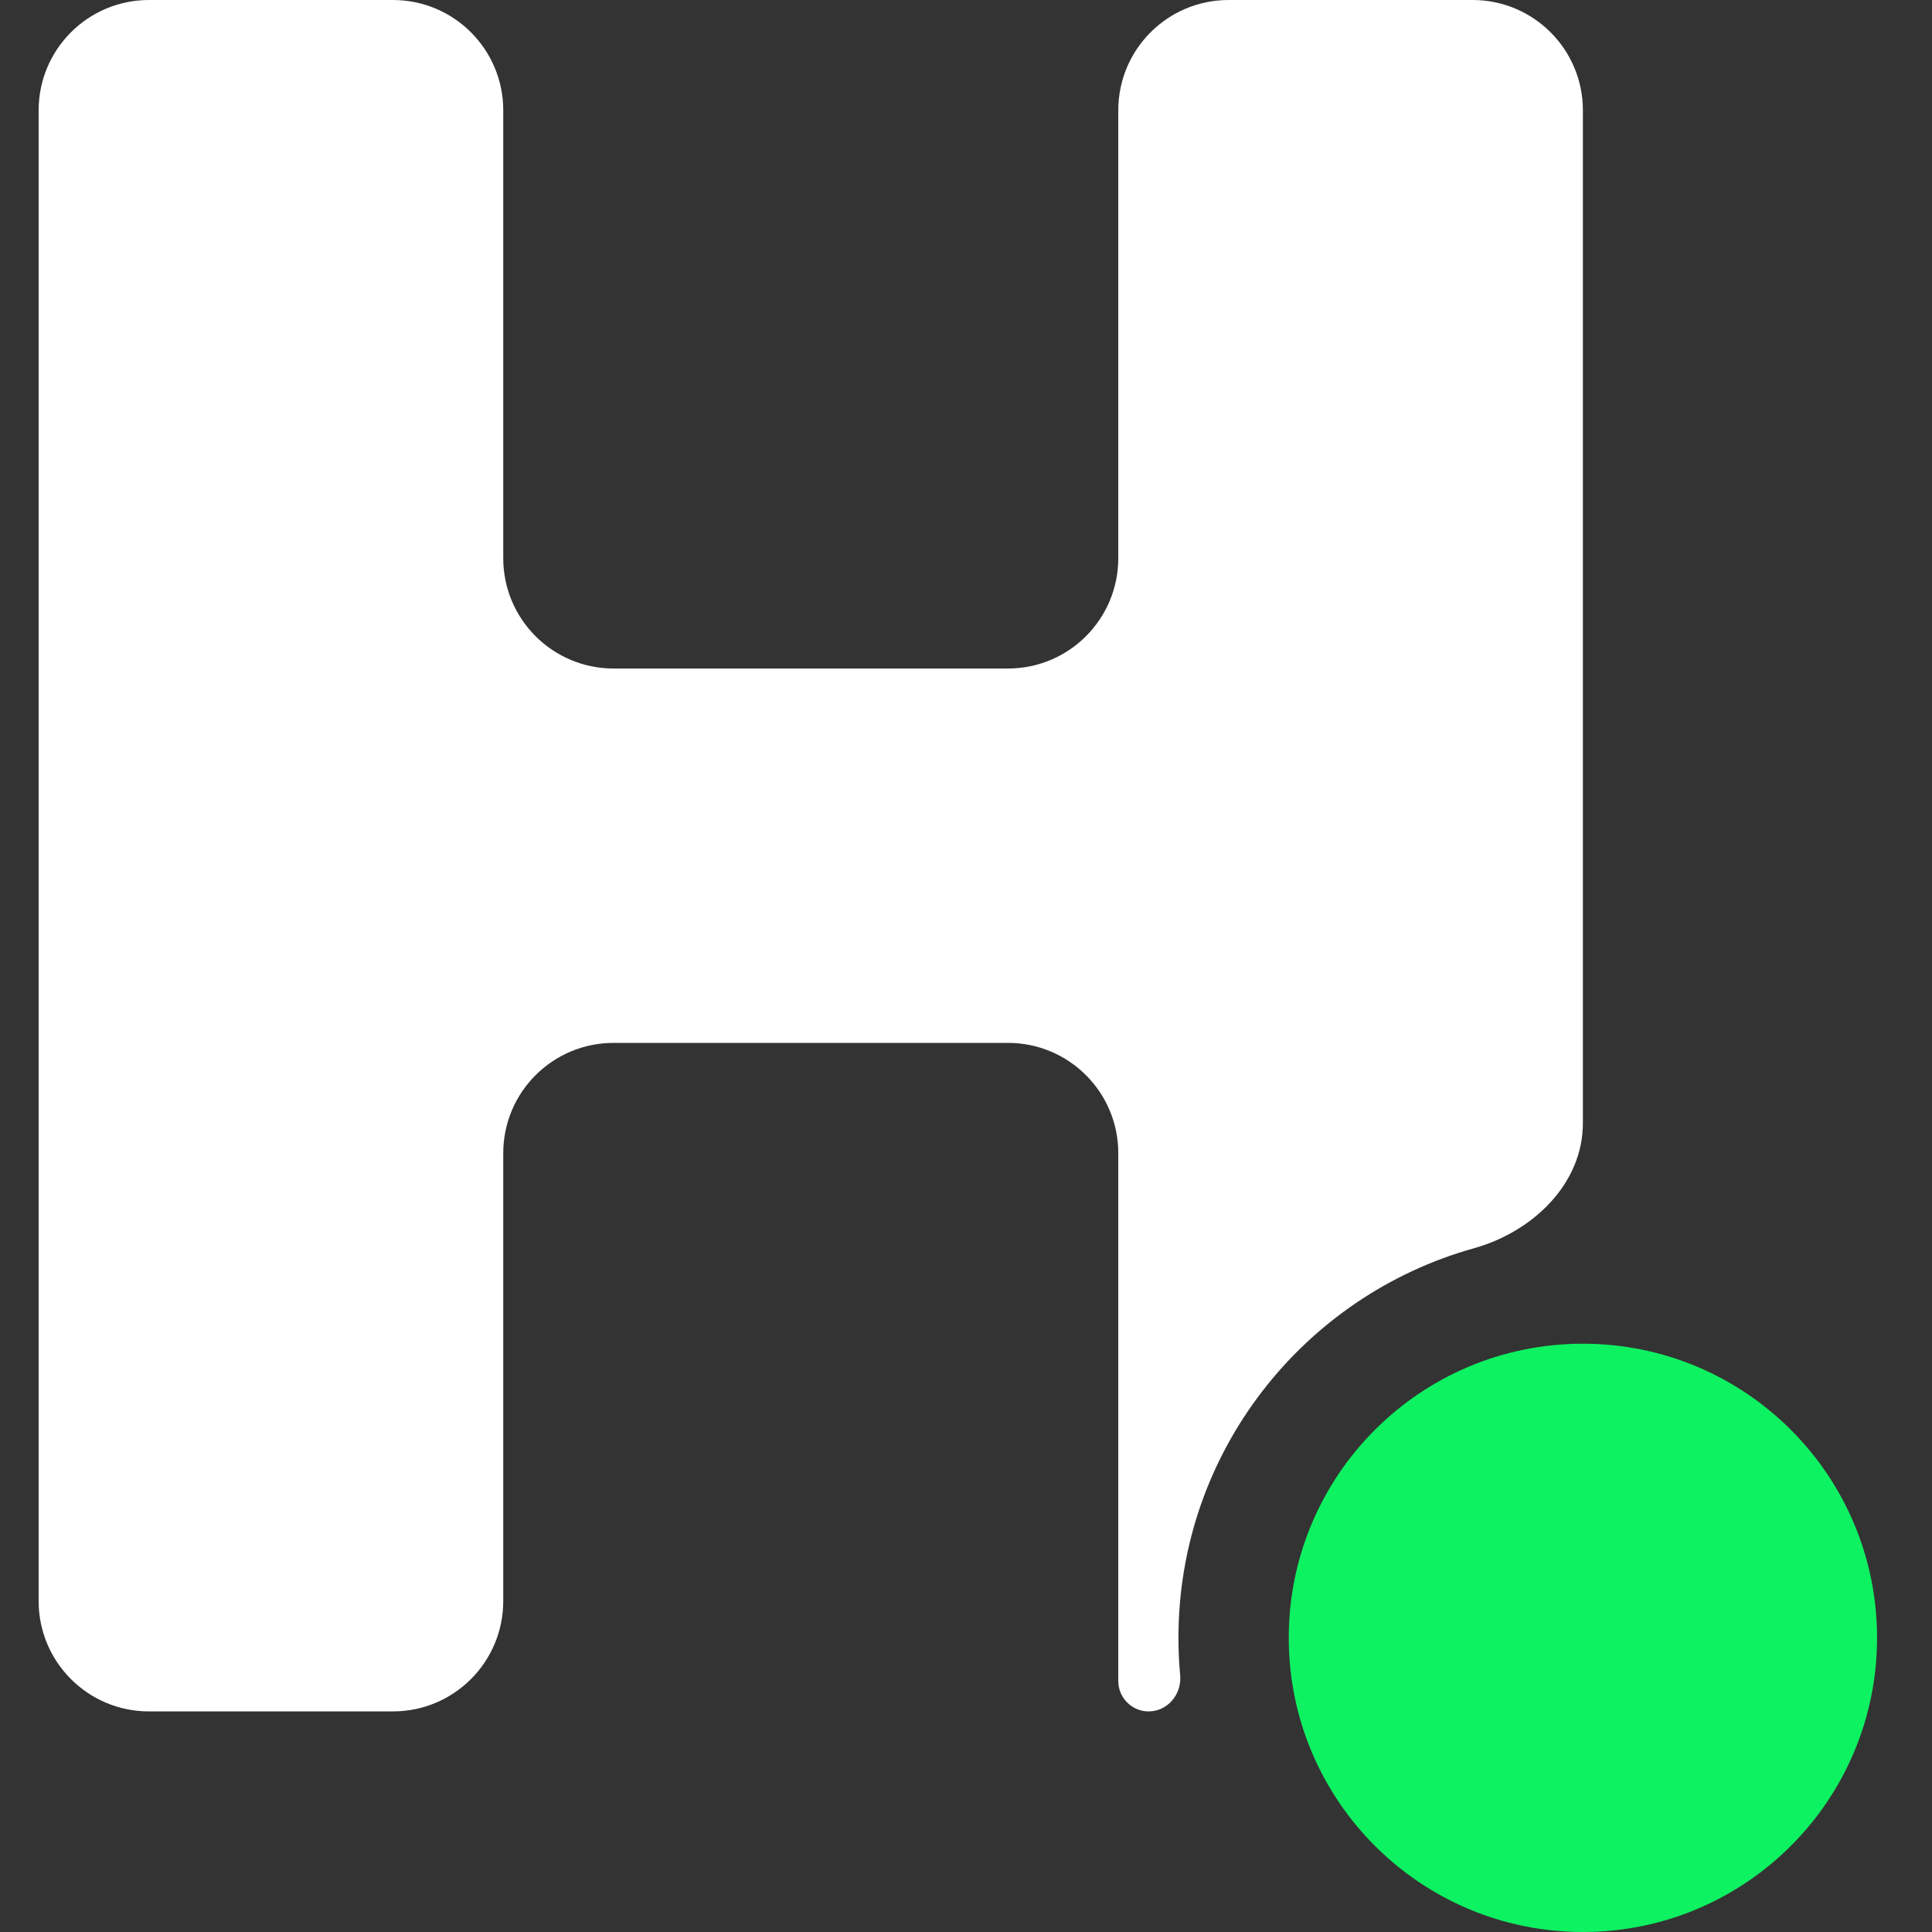
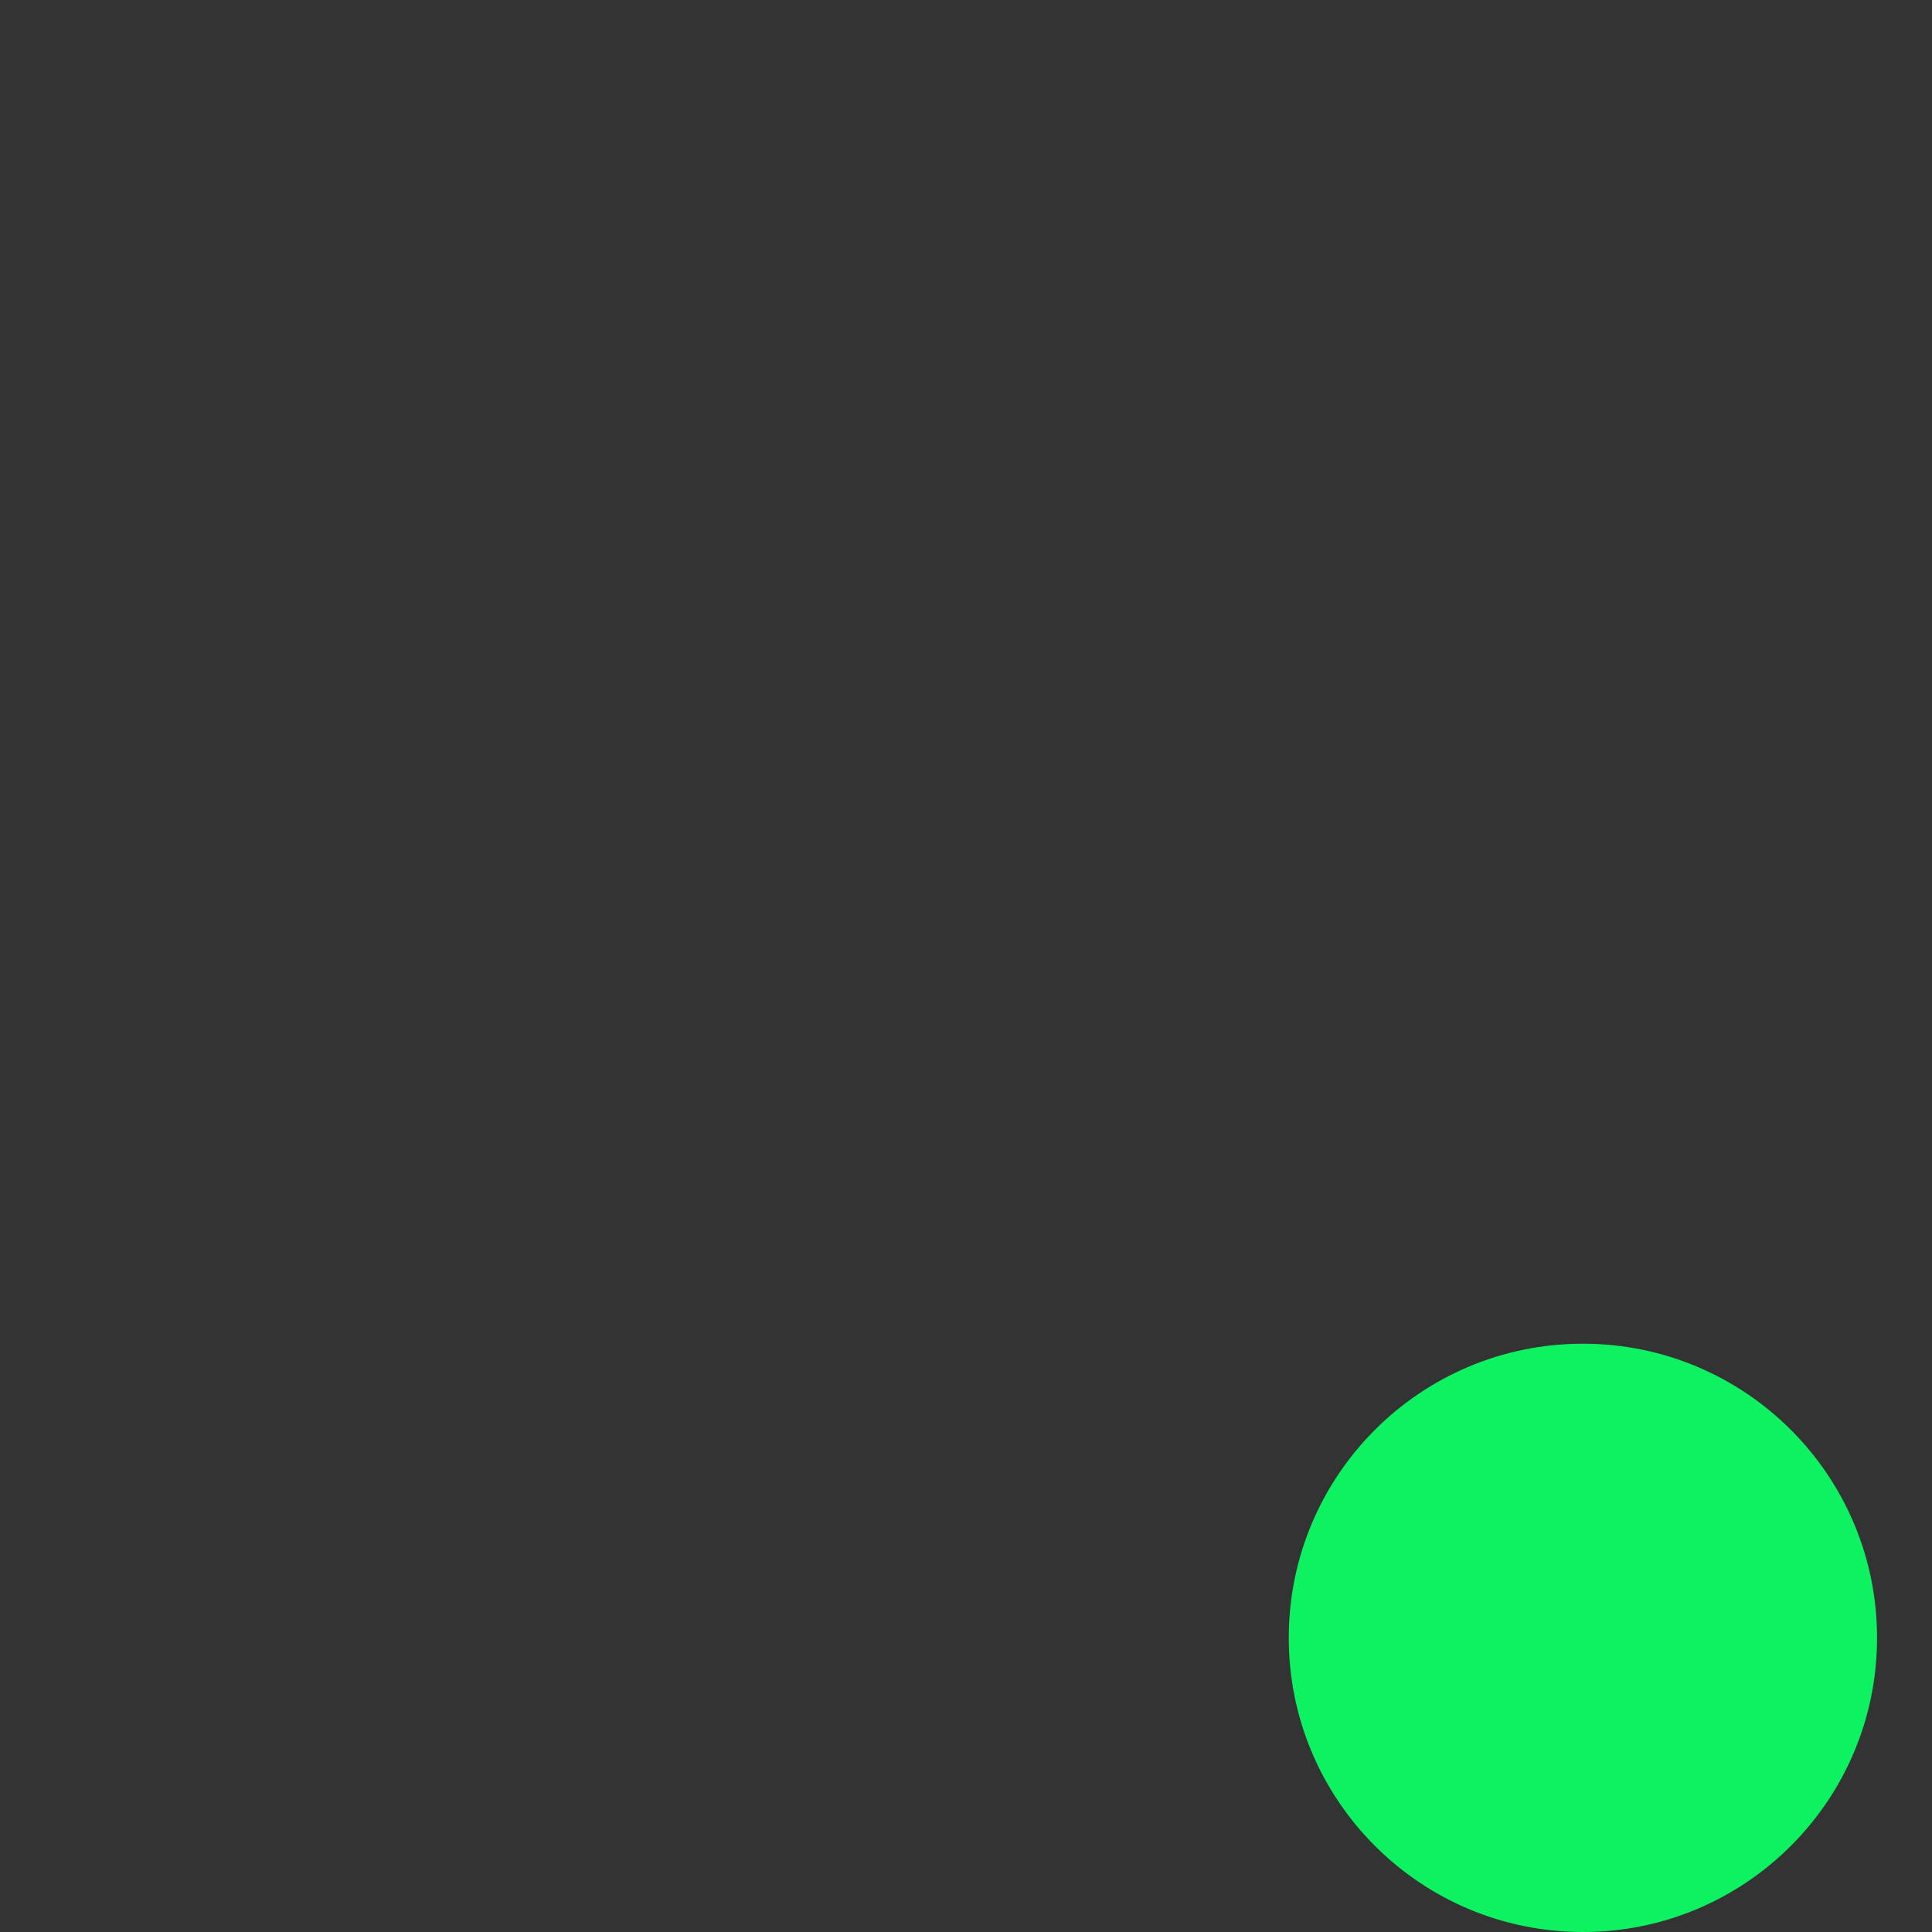
<svg xmlns="http://www.w3.org/2000/svg" width="50" height="50" viewBox="0 0 50 50" fill="none">
  <rect x="0" y="0" width="50" height="50" fill="#333333" stroke="none" />
  <path d="M48.578 42.388C48.578 46.592 45.17 50 40.965 50C36.761 50 33.353 46.592 33.353 42.388C33.353 38.183 36.761 34.775 40.965 34.775C45.17 34.775 48.578 38.183 48.578 42.388Z" fill="#0DF261" />
-   <path d="M3.855 0C2.278 0 1 1.278 1 2.855V41.436C1 43.013 2.278 44.291 3.855 44.291H10.17C11.746 44.291 13.024 43.013 13.024 41.436V29.844C13.024 28.268 14.302 26.99 15.879 26.99H26.087C27.663 26.99 28.941 28.268 28.941 29.844V43.505C28.941 43.939 29.293 44.291 29.727 44.291C30.218 44.291 30.587 43.845 30.543 43.356C30.513 43.037 30.498 42.714 30.498 42.388C30.498 37.584 33.734 33.536 38.145 32.305C39.663 31.881 40.965 30.642 40.965 29.066V2.855C40.965 1.278 39.687 0 38.111 0H31.796C30.219 0 28.941 1.278 28.941 2.855V14.446C28.941 16.023 27.663 17.301 26.087 17.301H15.879C14.302 17.301 13.024 16.023 13.024 14.446V2.855C13.024 1.278 11.746 0 10.17 0H3.855Z" fill="white" />
</svg>